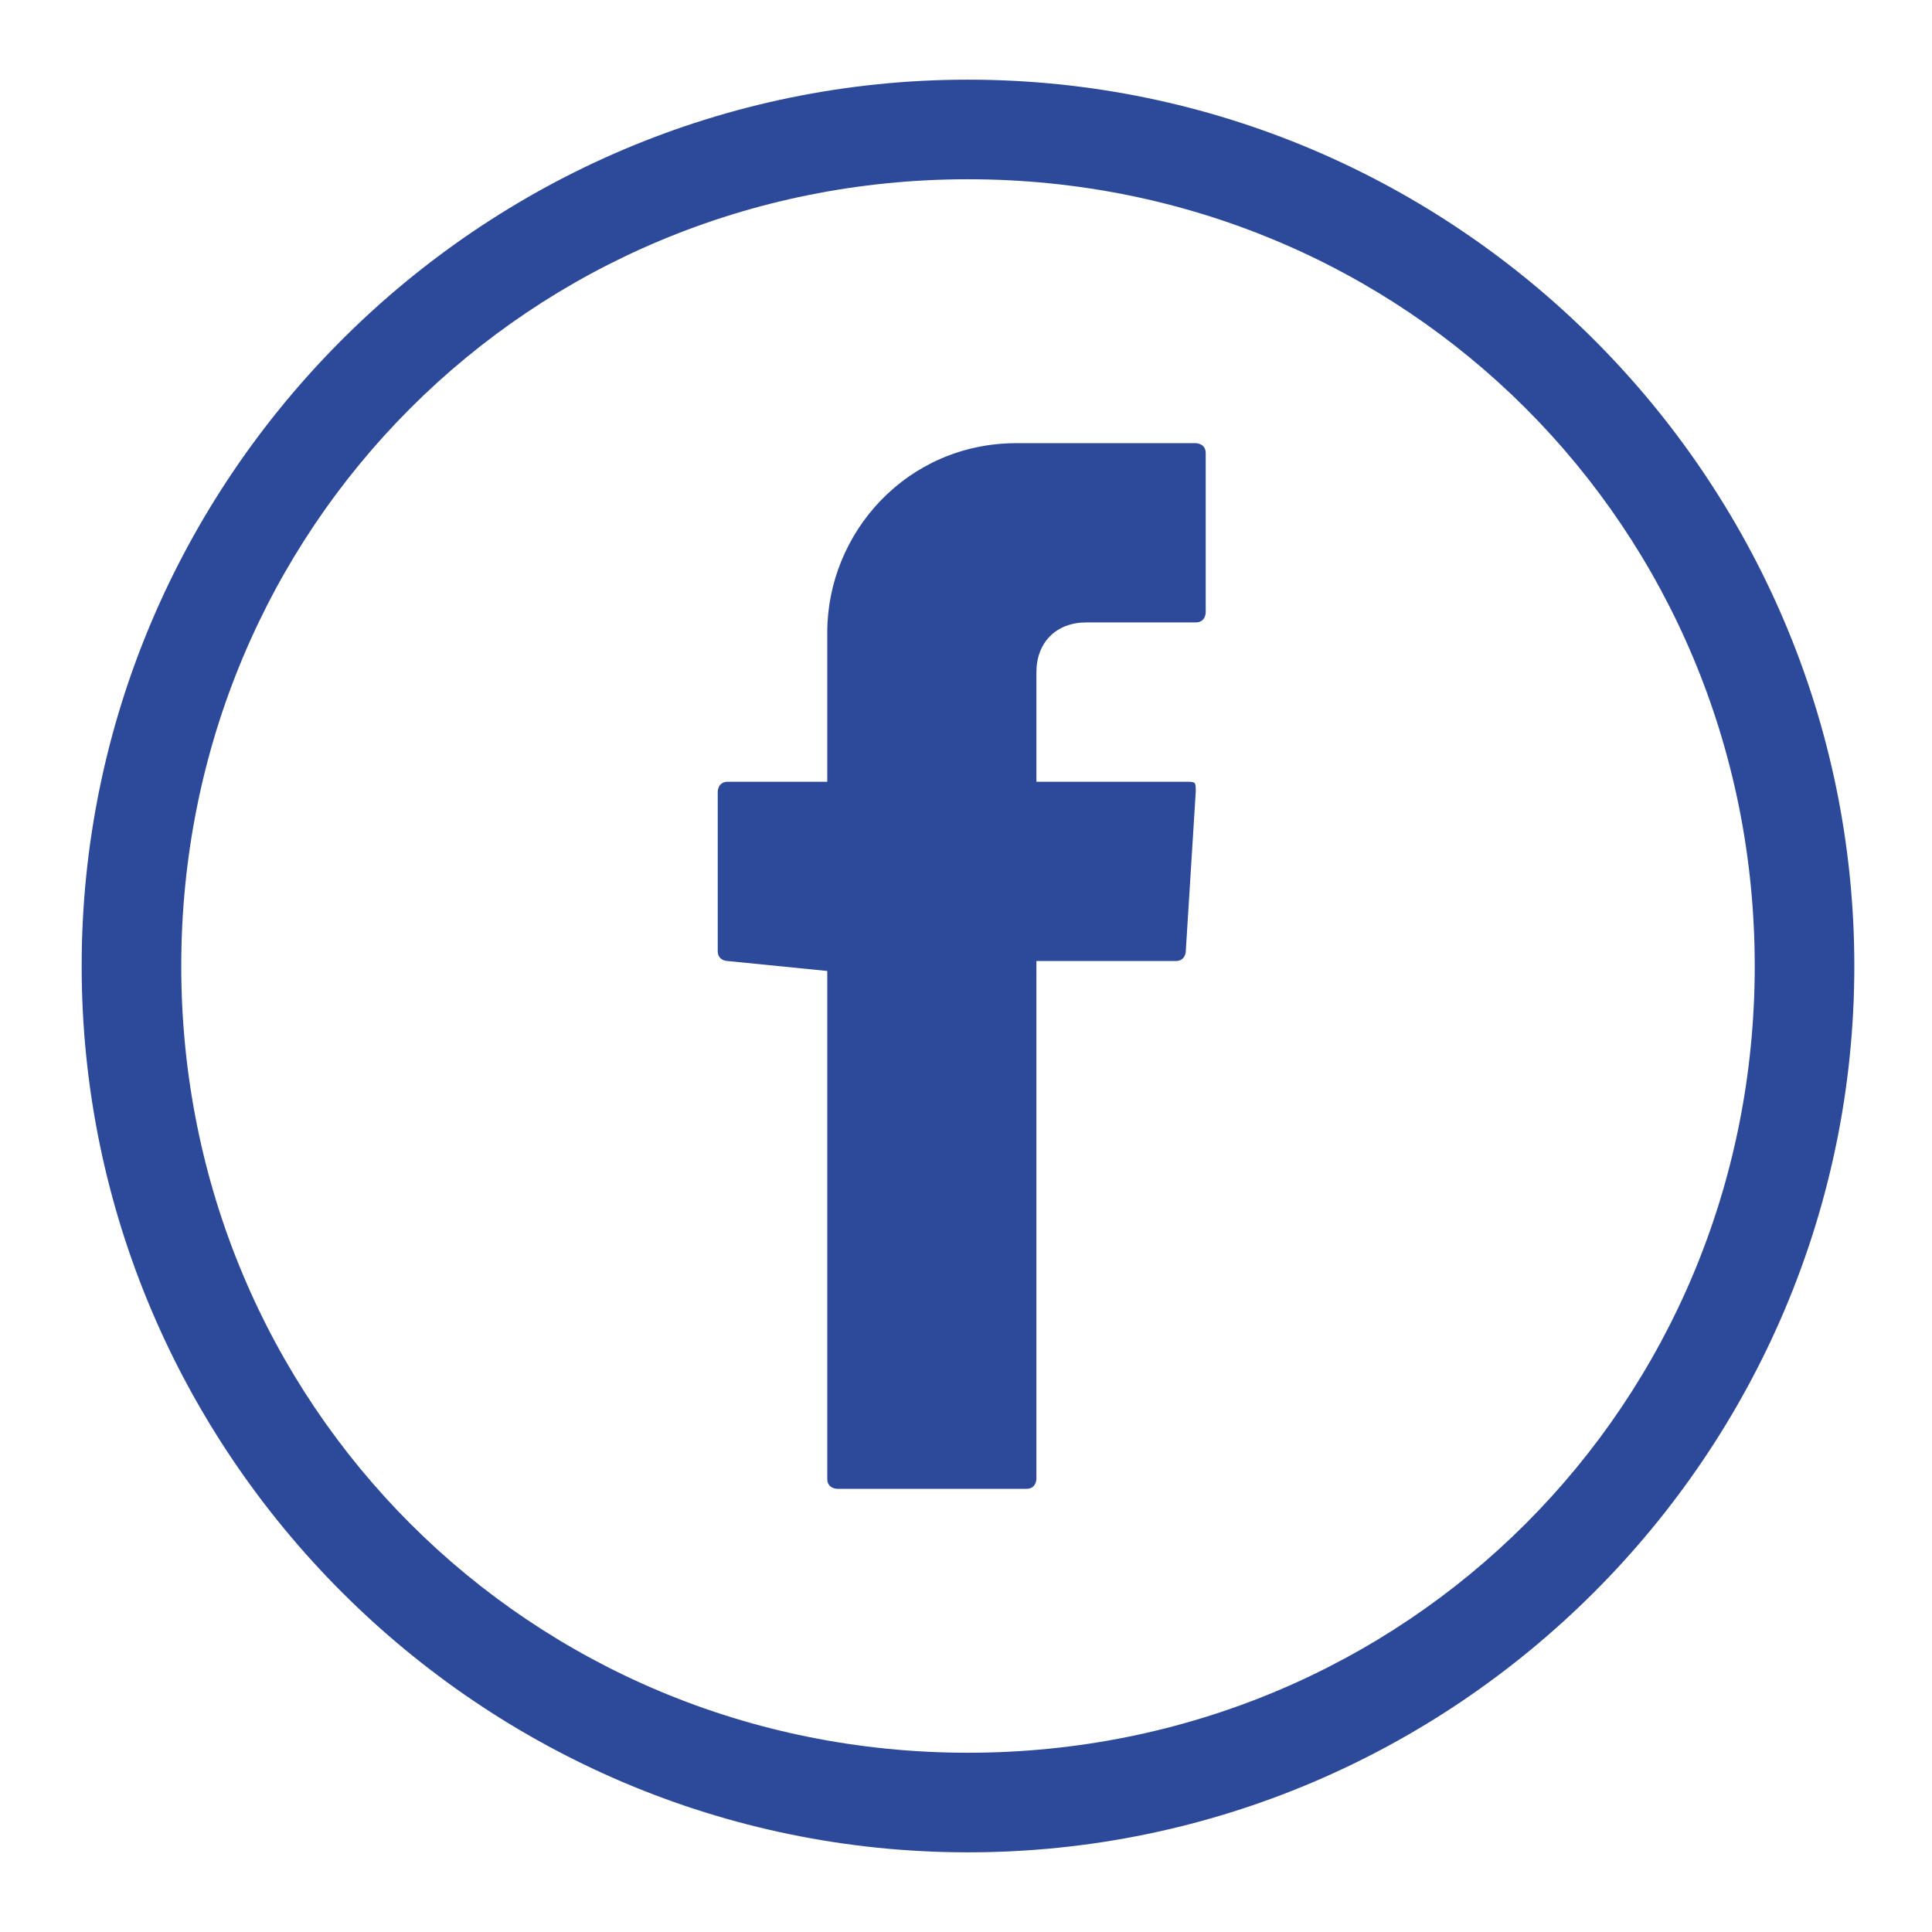
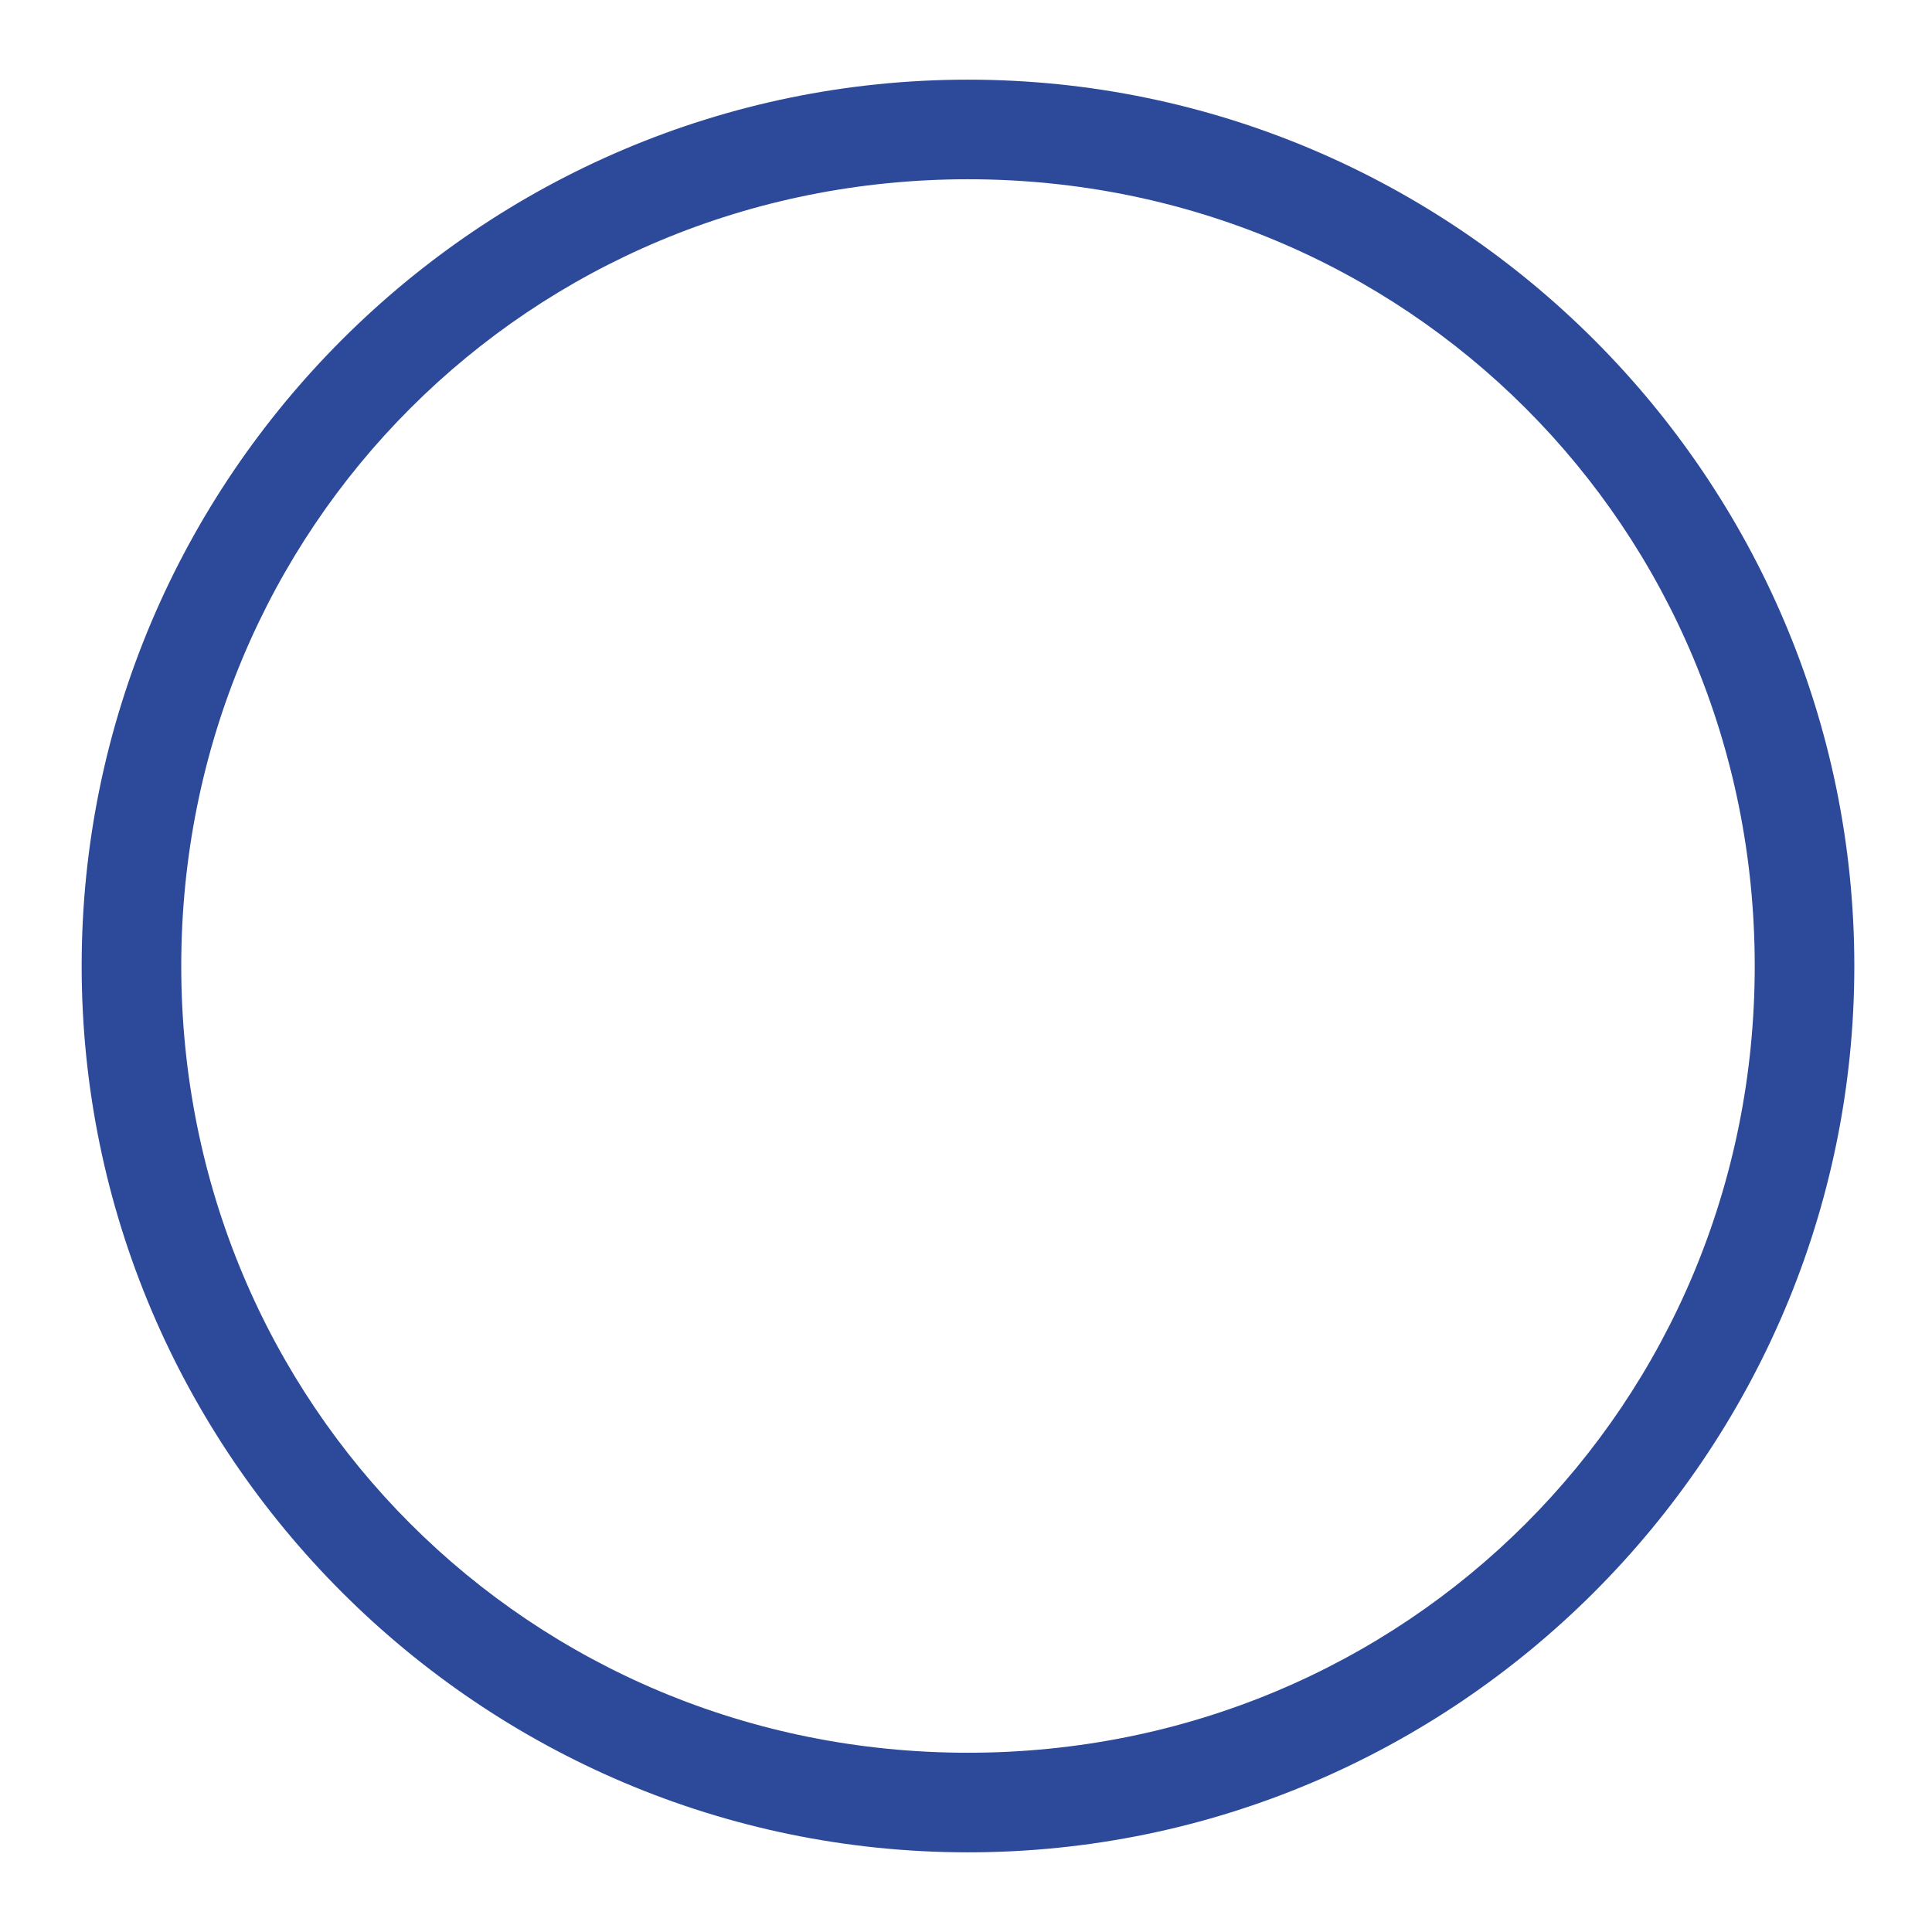
<svg xmlns="http://www.w3.org/2000/svg" version="1.1" id="Capa_1" x="0px" y="0px" viewBox="0 0 19.4 19.4" style="enable-background:new 0 0 19.4 19.4;" xml:space="preserve">
  <style type="text/css">
	.st0{fill:#2D4999;}
</style>
  <g id="Grupo_102" transform="translate(28.42)">
    <g id="Grupo_100">
      <path id="Trazado_75" class="st0" d="M-18.7,18.6c-4.9,0-8.9-4-8.9-8.9s4-8.9,8.9-8.9c4.9,0,8.9,4,8.9,8.9    C-9.8,14.6-13.8,18.6-18.7,18.6z M-18.7,1.8c-4.4,0-7.9,3.5-7.9,7.9c0,4.4,3.5,7.9,7.9,7.9c4.4,0,7.9-3.5,7.9-7.9v0    C-10.8,5.3-14.3,1.8-18.7,1.8L-18.7,1.8z" />
    </g>
    <g id="Grupo_101" transform="translate(6.387 3.55)">
-       <path id="Trazado_76" class="st0" d="M-26.5,6.2v5.1c0,0.1,0.1,0.1,0.1,0.1l0,0h1.9c0.1,0,0.1-0.1,0.1-0.1V6.1h1.4    c0.1,0,0.1-0.1,0.1-0.1l0.1-1.6c0-0.1,0-0.1-0.1-0.1c0,0,0,0,0,0h-1.5V3.2c0-0.3,0.2-0.5,0.5-0.5h1.1c0.1,0,0.1-0.1,0.1-0.1l0,0V1    c0-0.1-0.1-0.1-0.1-0.1l0,0h-1.8c-1.1,0-1.9,0.9-1.9,1.9v1.5h-1c-0.1,0-0.1,0.1-0.1,0.1c0,0,0,0,0,0V6c0,0.1,0.1,0.1,0.1,0.1l0,0    L-26.5,6.2L-26.5,6.2z" />
-     </g>
+       </g>
  </g>
</svg>